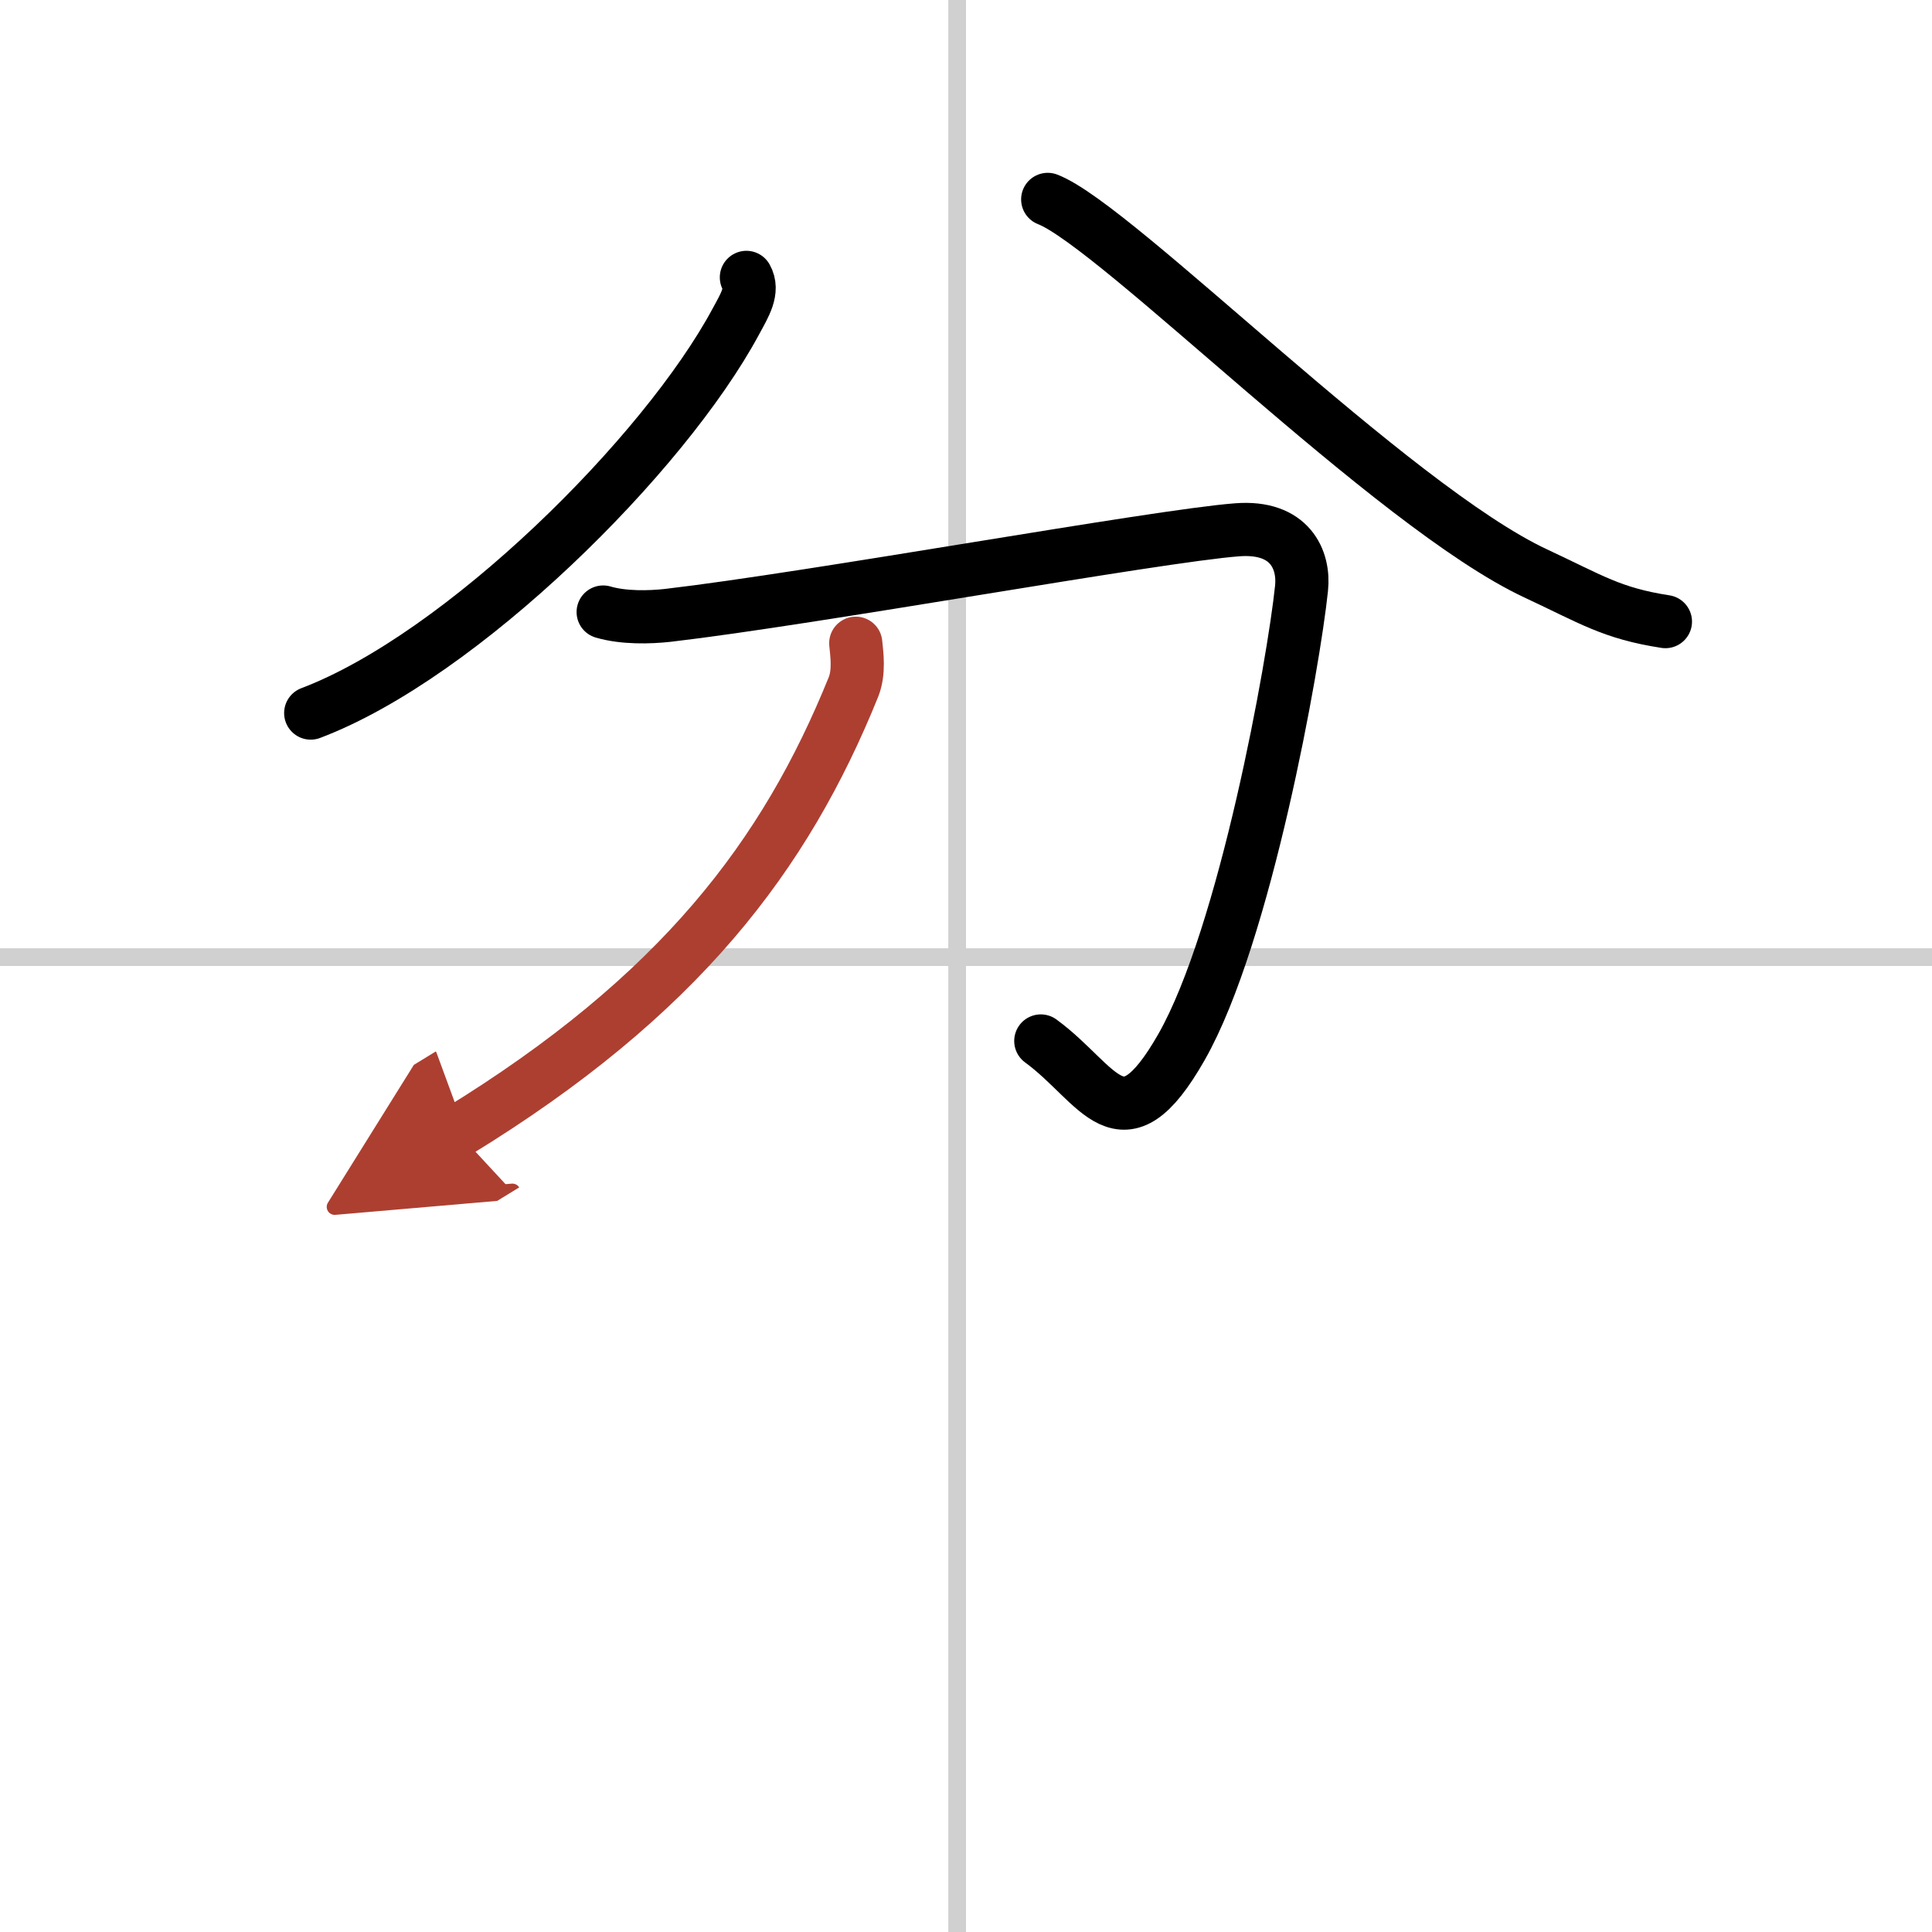
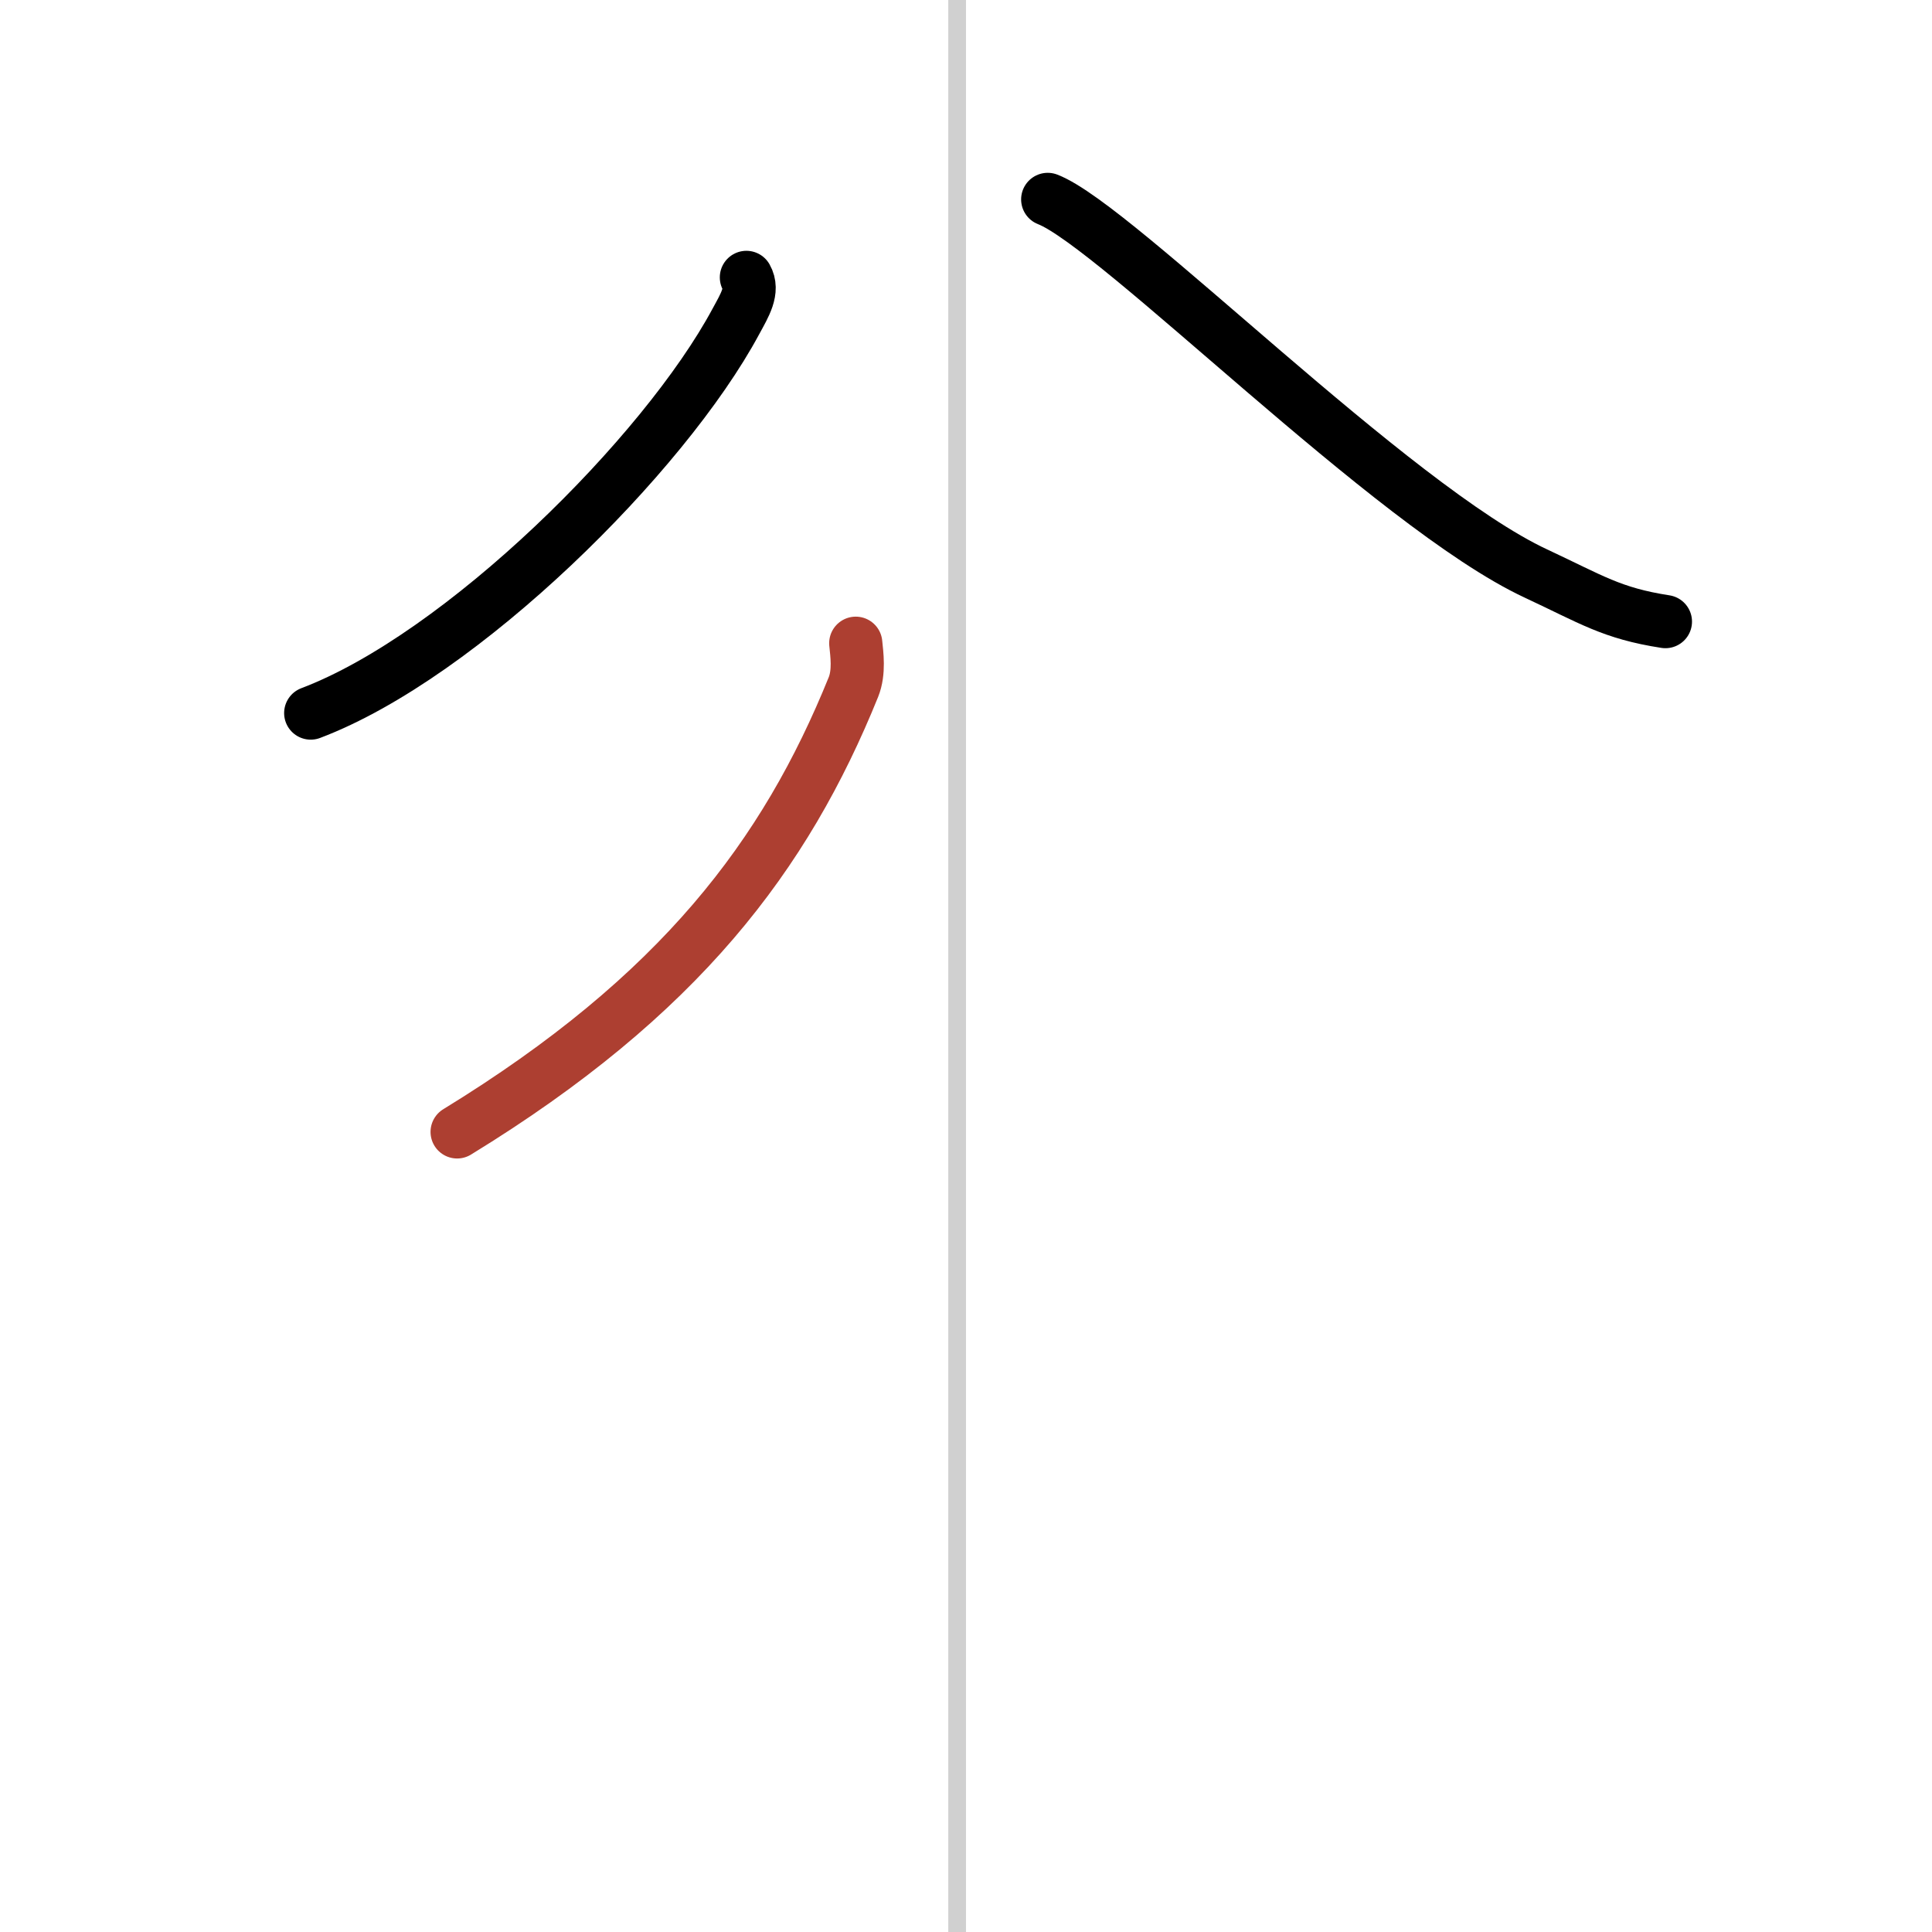
<svg xmlns="http://www.w3.org/2000/svg" width="400" height="400" viewBox="0 0 109 109">
  <defs>
    <marker id="a" markerWidth="4" orient="auto" refX="1" refY="5" viewBox="0 0 10 10">
-       <polyline points="0 0 10 5 0 10 1 5" fill="#ad3f31" stroke="#ad3f31" />
-     </marker>
+       </marker>
  </defs>
  <g fill="none" stroke="#000" stroke-linecap="round" stroke-linejoin="round" stroke-width="3">
-     <rect width="100%" height="100%" fill="#fff" stroke="#fff" />
    <line x1="54" x2="54" y2="109" stroke="#d0d0d0" stroke-width="1" />
-     <line x2="109" y1="54" y2="54" stroke="#d0d0d0" stroke-width="1" />
    <path d="m42.11 15.65c0.42 0.74-0.09 1.56-0.59 2.48-4.05 7.54-15.48 18.88-23.99 22.1" />
    <path d="m59.11 11.25c3.89 1.5 19.45 17.34 27.55 21.11 3.13 1.46 4.26 2.24 7.3 2.71" />
-     <path d="m34.03 34.53c1.16 0.34 2.62 0.3 3.63 0.19 8.25-0.96 27.56-4.48 32.14-4.83 2.98-0.23 3.8 1.69 3.63 3.3-0.44 4.25-3.18 19.57-6.77 25.88-3.41 5.99-4.63 2.08-7.94-0.34" />
    <path d="m48.28 36.29c0.06 0.61 0.21 1.62-0.13 2.47-3.84 9.49-9.79 17.4-22.36 25.1" marker-end="url(#a)" stroke="#ad3f31" />
  </g>
</svg>